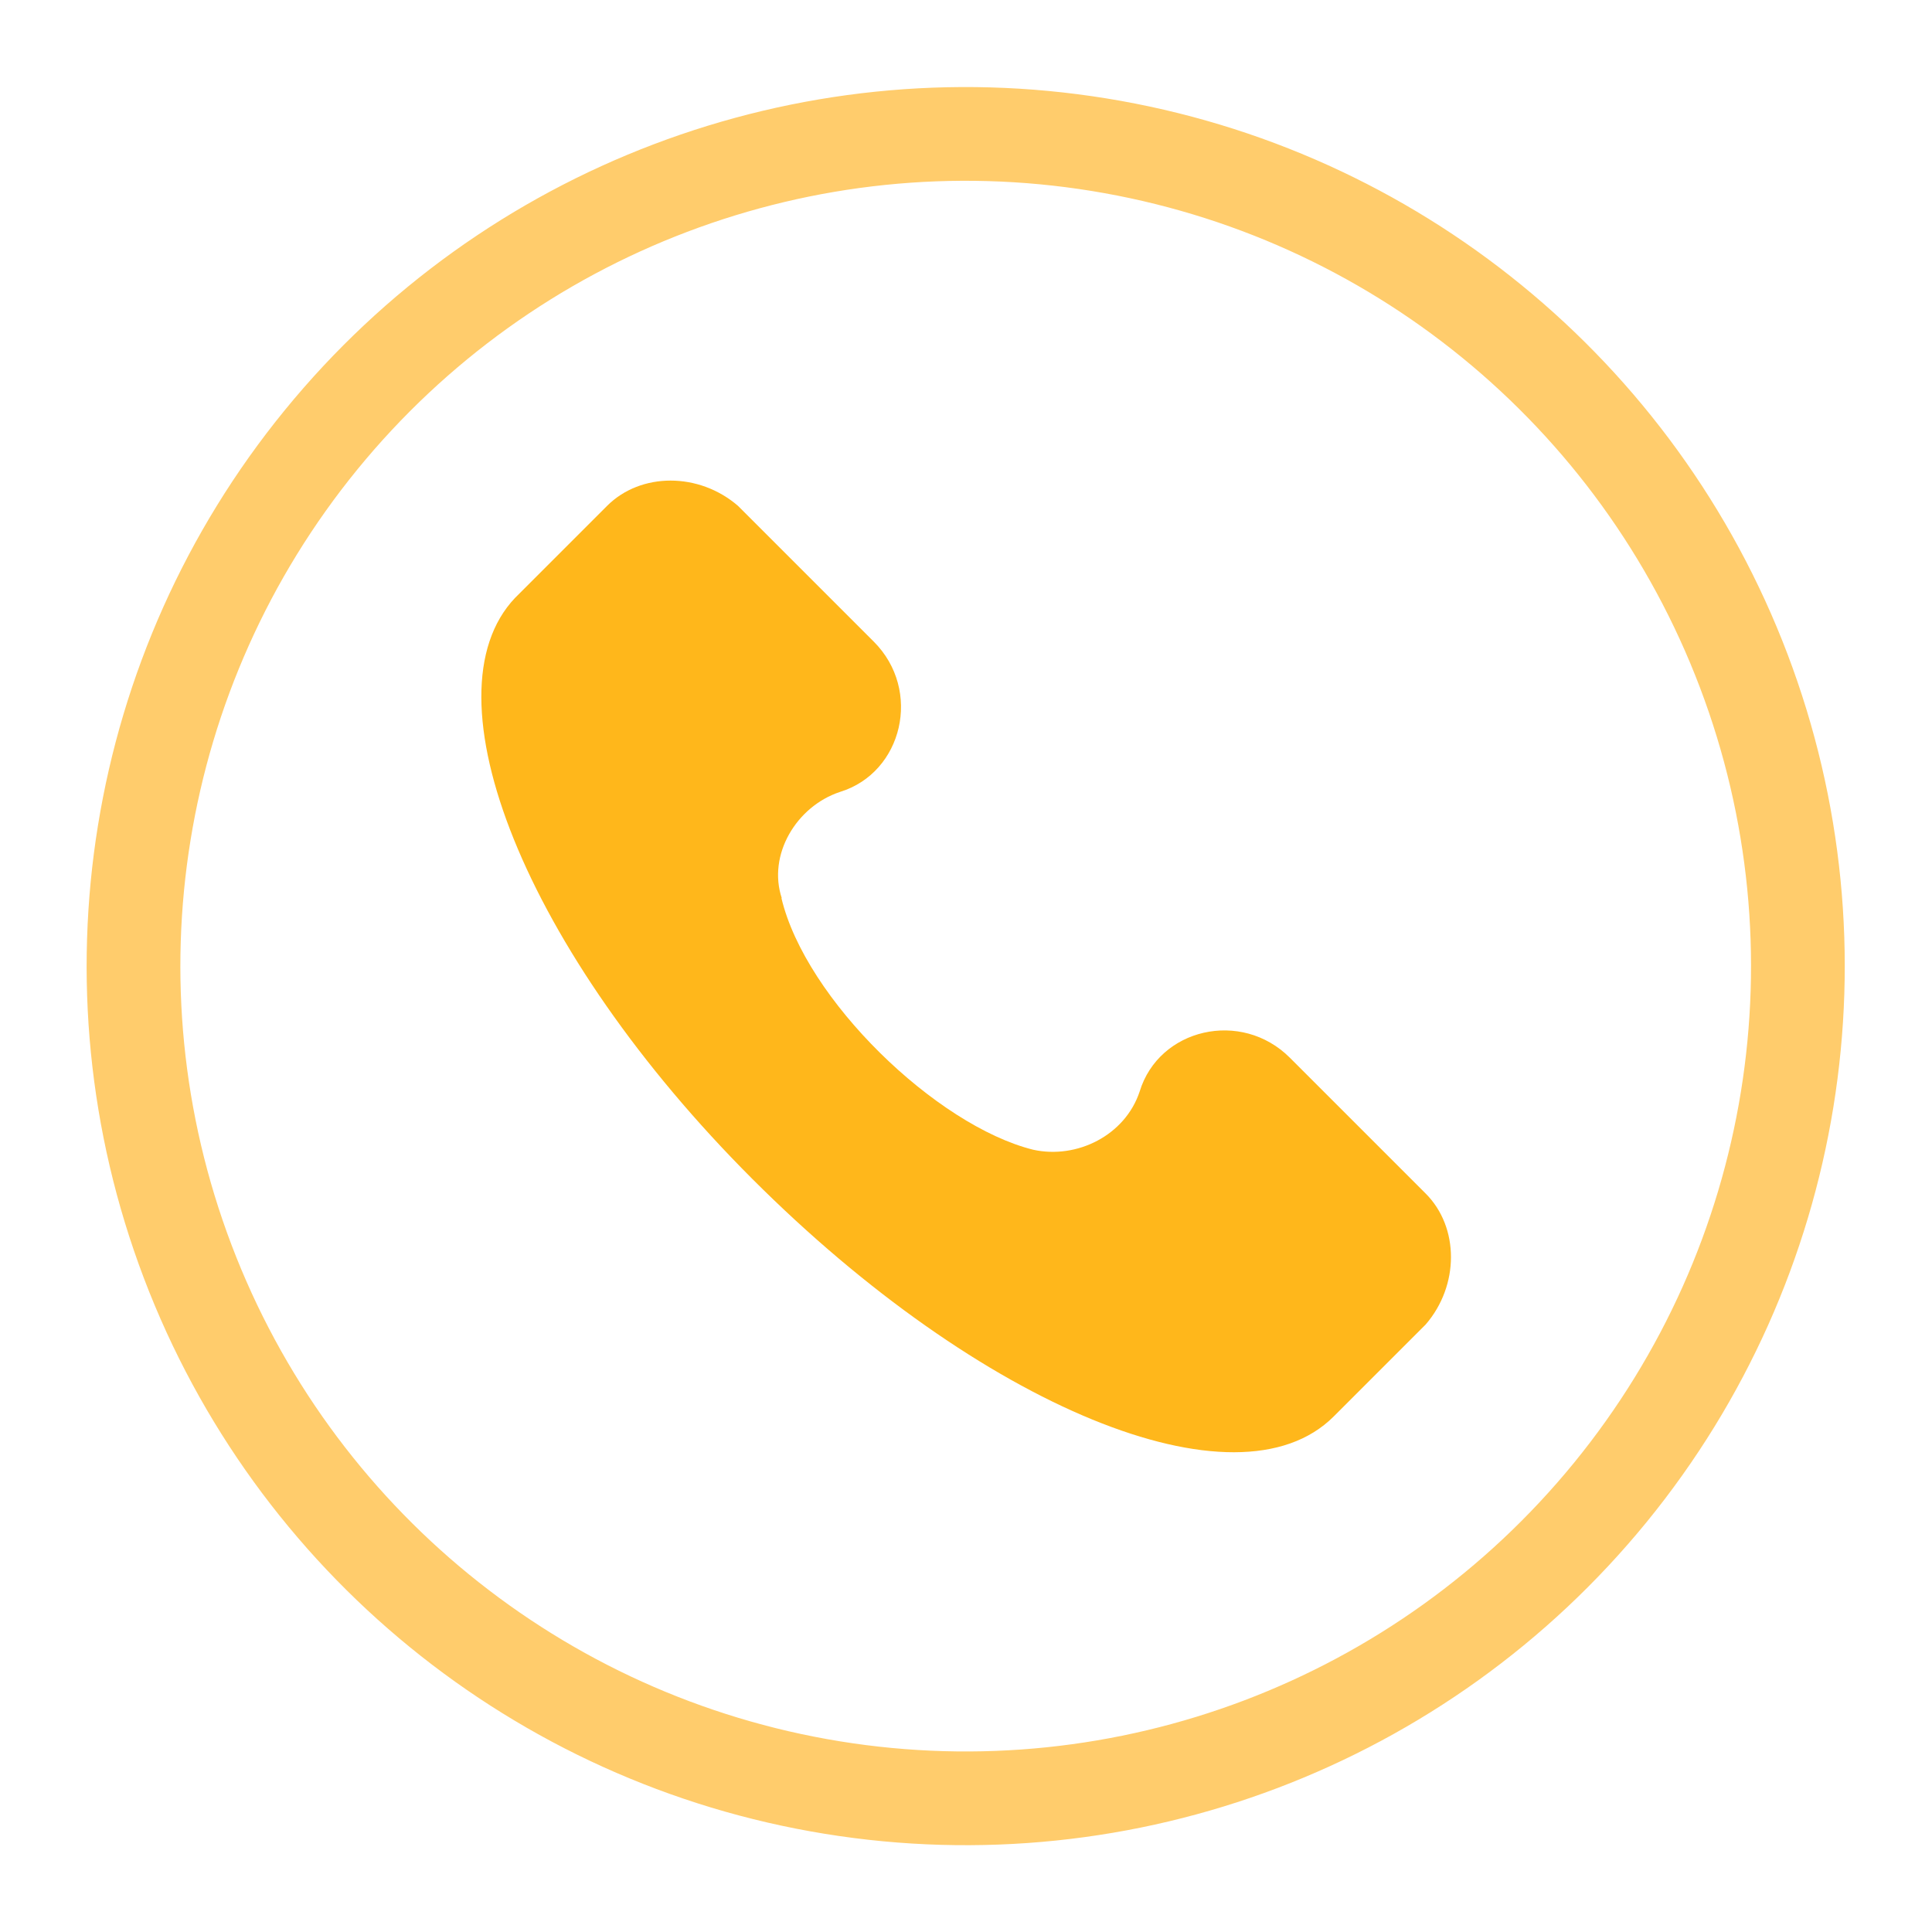
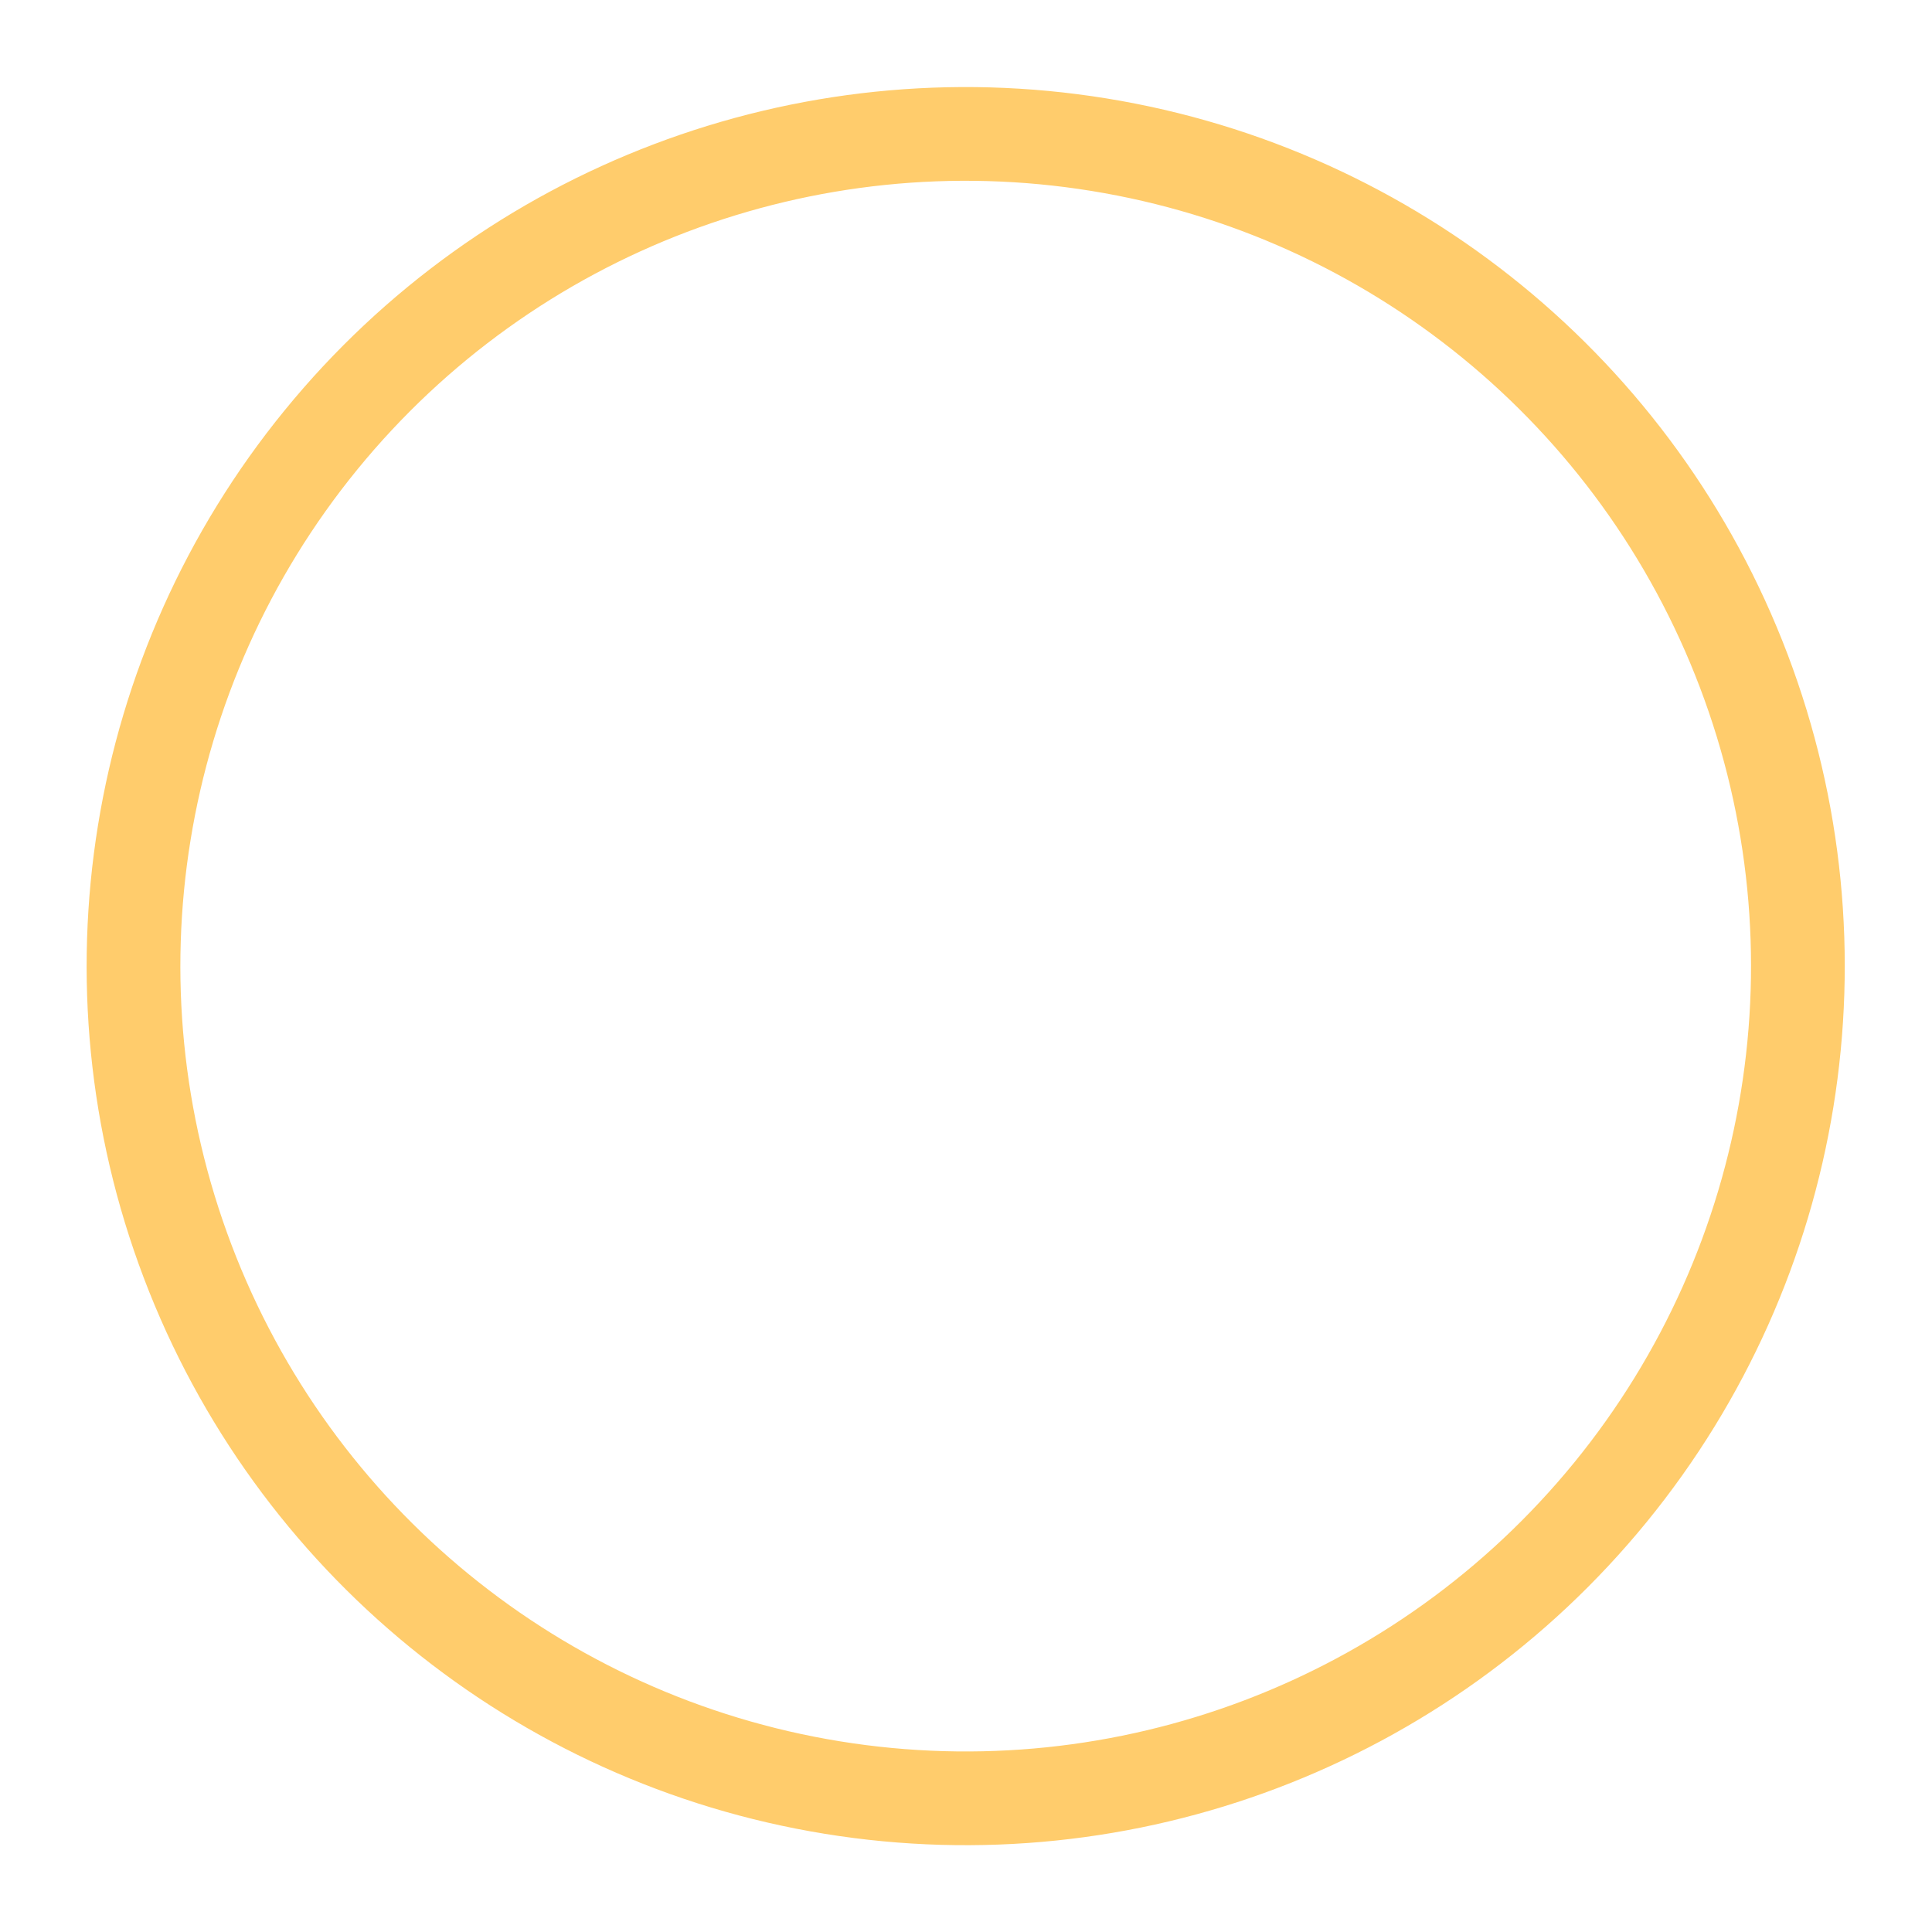
<svg xmlns="http://www.w3.org/2000/svg" id="Capa_1" data-name="Capa 1" viewBox="0 0 44.11 44.11">
  <defs>
    <style>
      .cls-1 {
        fill: none;
        stroke: #ffcc6c;
        stroke-miterlimit: 10;
        stroke-width: 2.14px;
      }

      .cls-2 {
        fill: #ffb71b;
        stroke-width: 0px;
      }
    </style>
  </defs>
-   <path class="cls-2" d="m17.84,20.5c.55,2.32,3.54,5.2,5.75,5.75,1,.22,2.1-.33,2.43-1.33h0c.44-1.44,2.32-1.88,3.43-.77l3.1,3.1c.77.77.77,2.1,0,2.99l-2.1,2.1c-2.21,2.21-8.07-.22-13.27-5.42-5.2-5.2-7.52-11.06-5.42-13.27l2.1-2.1c.77-.77,2.1-.77,2.99,0l3.1,3.1c1.11,1.11.66,2.99-.77,3.43h0c-1,.33-1.66,1.44-1.33,2.43Z" />
  <circle class="cls-1" cx="22.05" cy="22.05" r="19" transform="translate(-3.25 40.29) rotate(-80.78)" />
</svg>